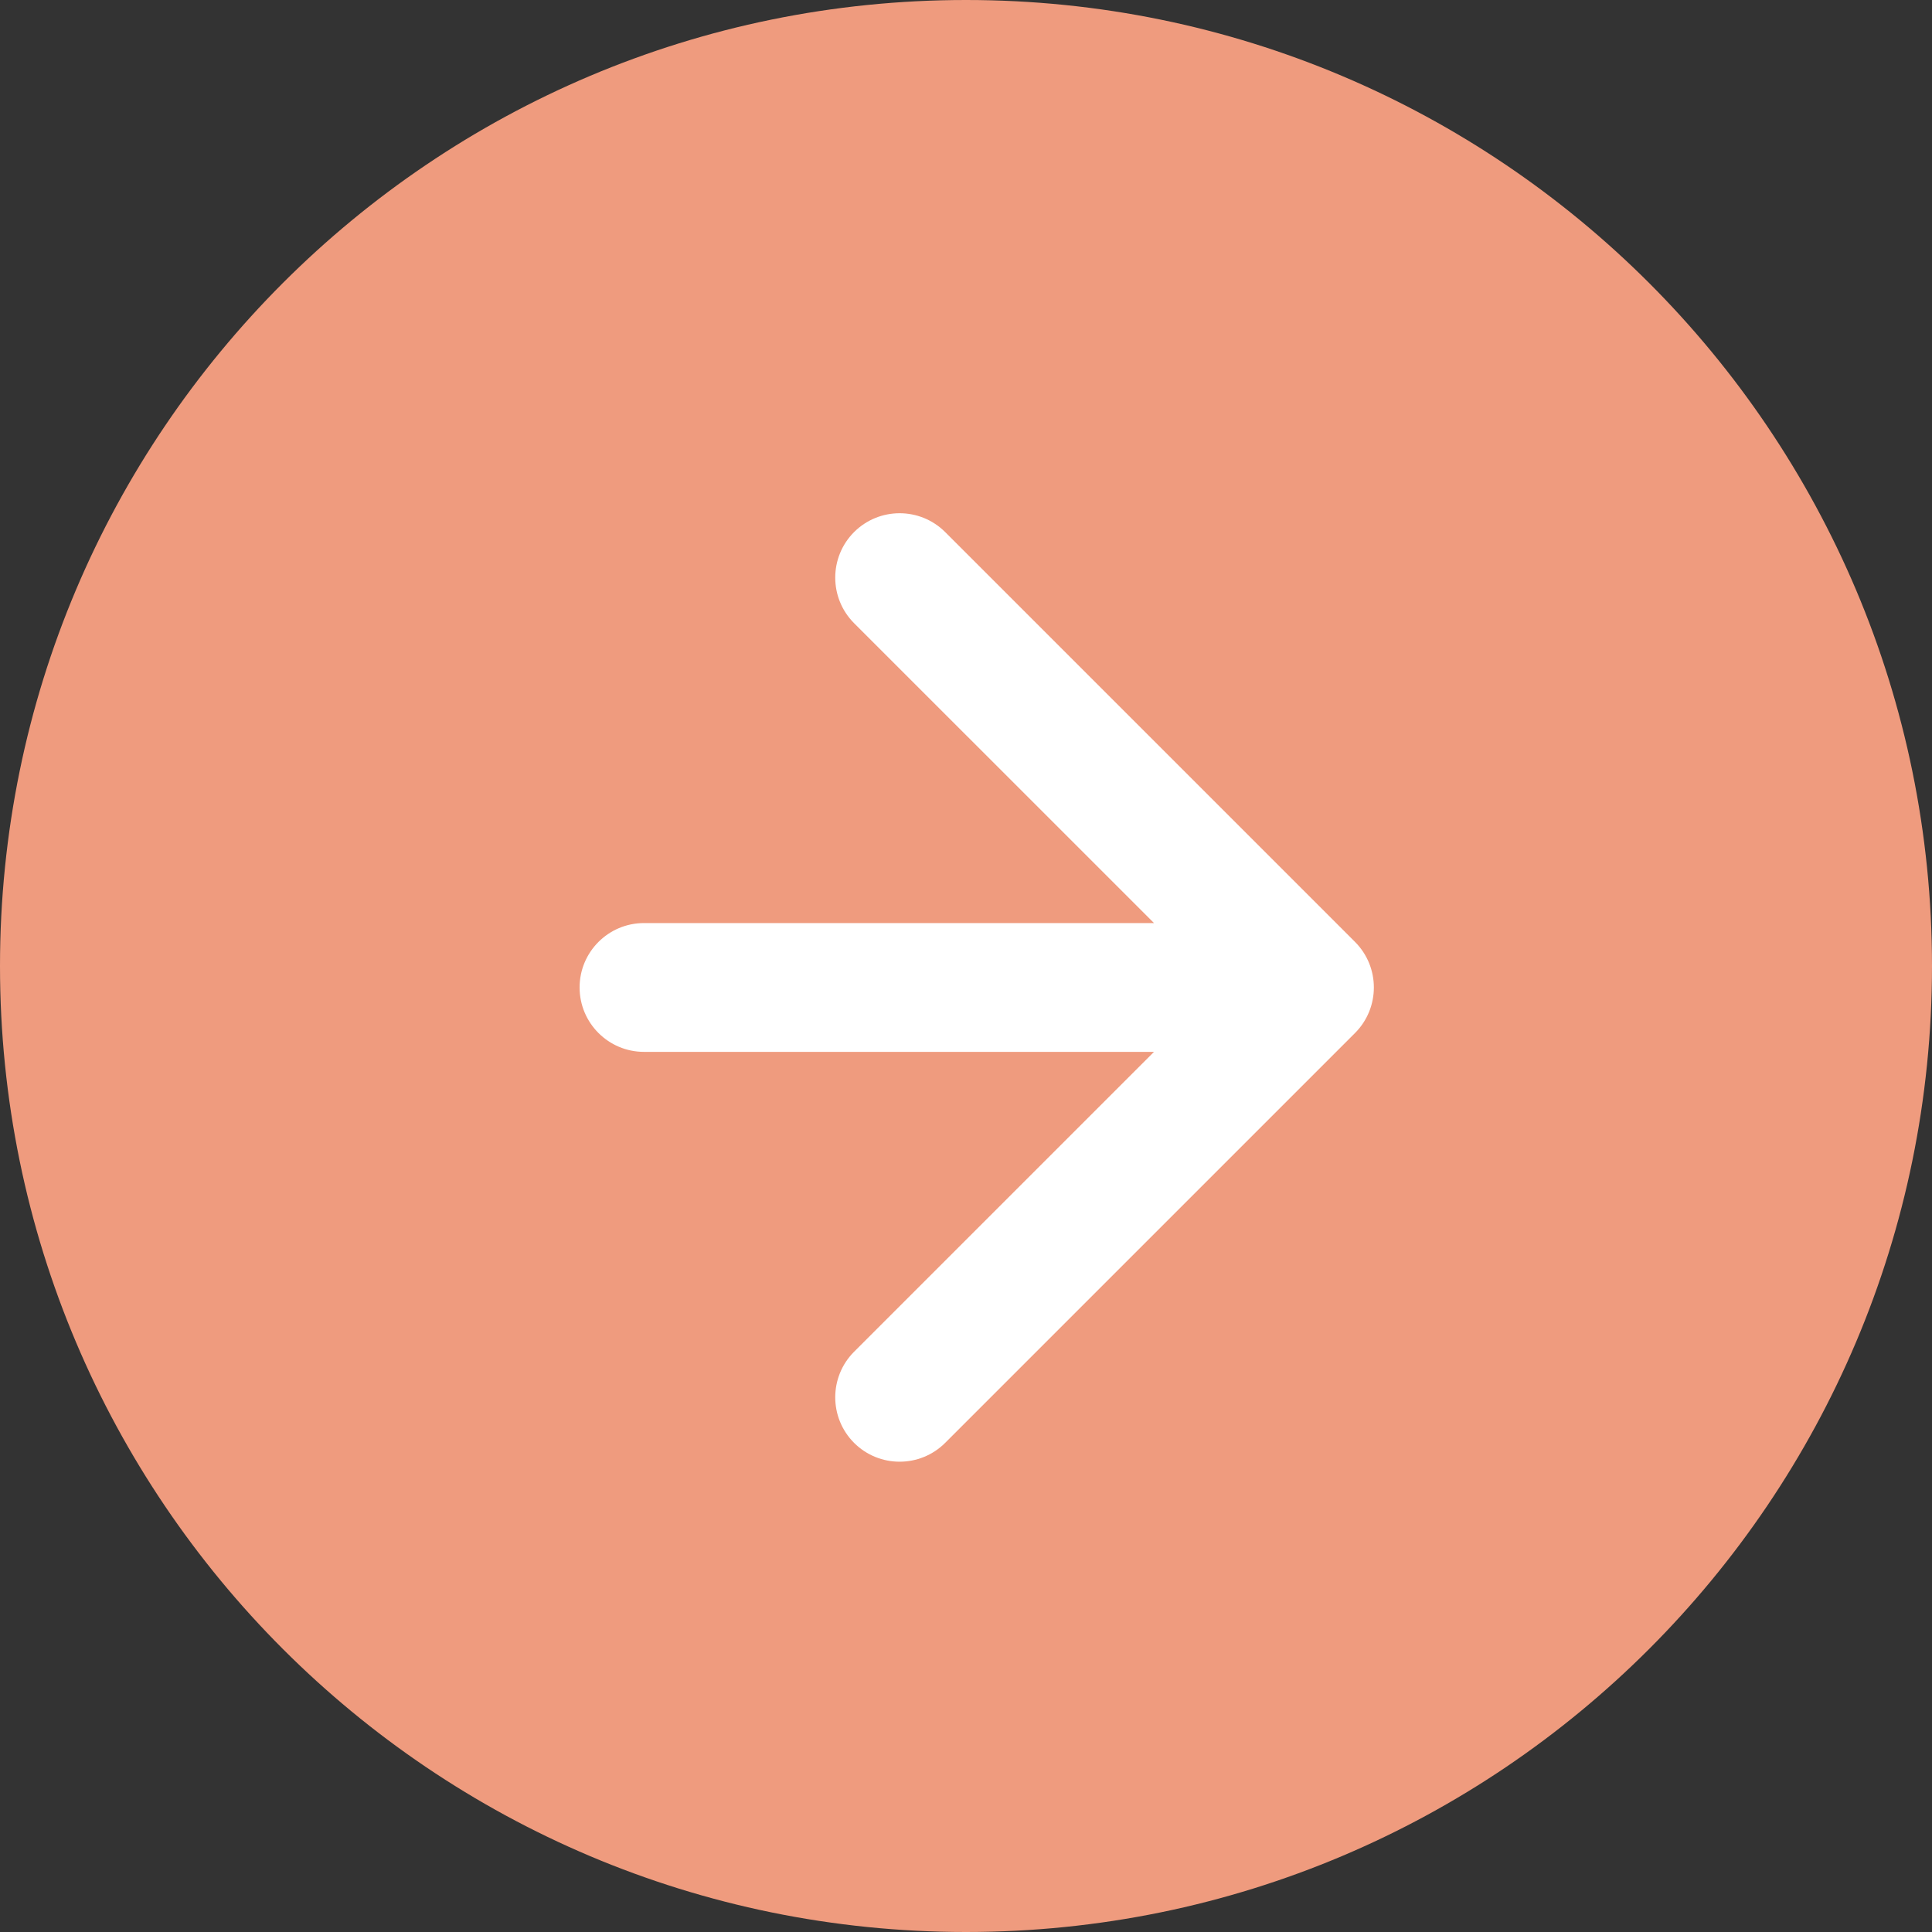
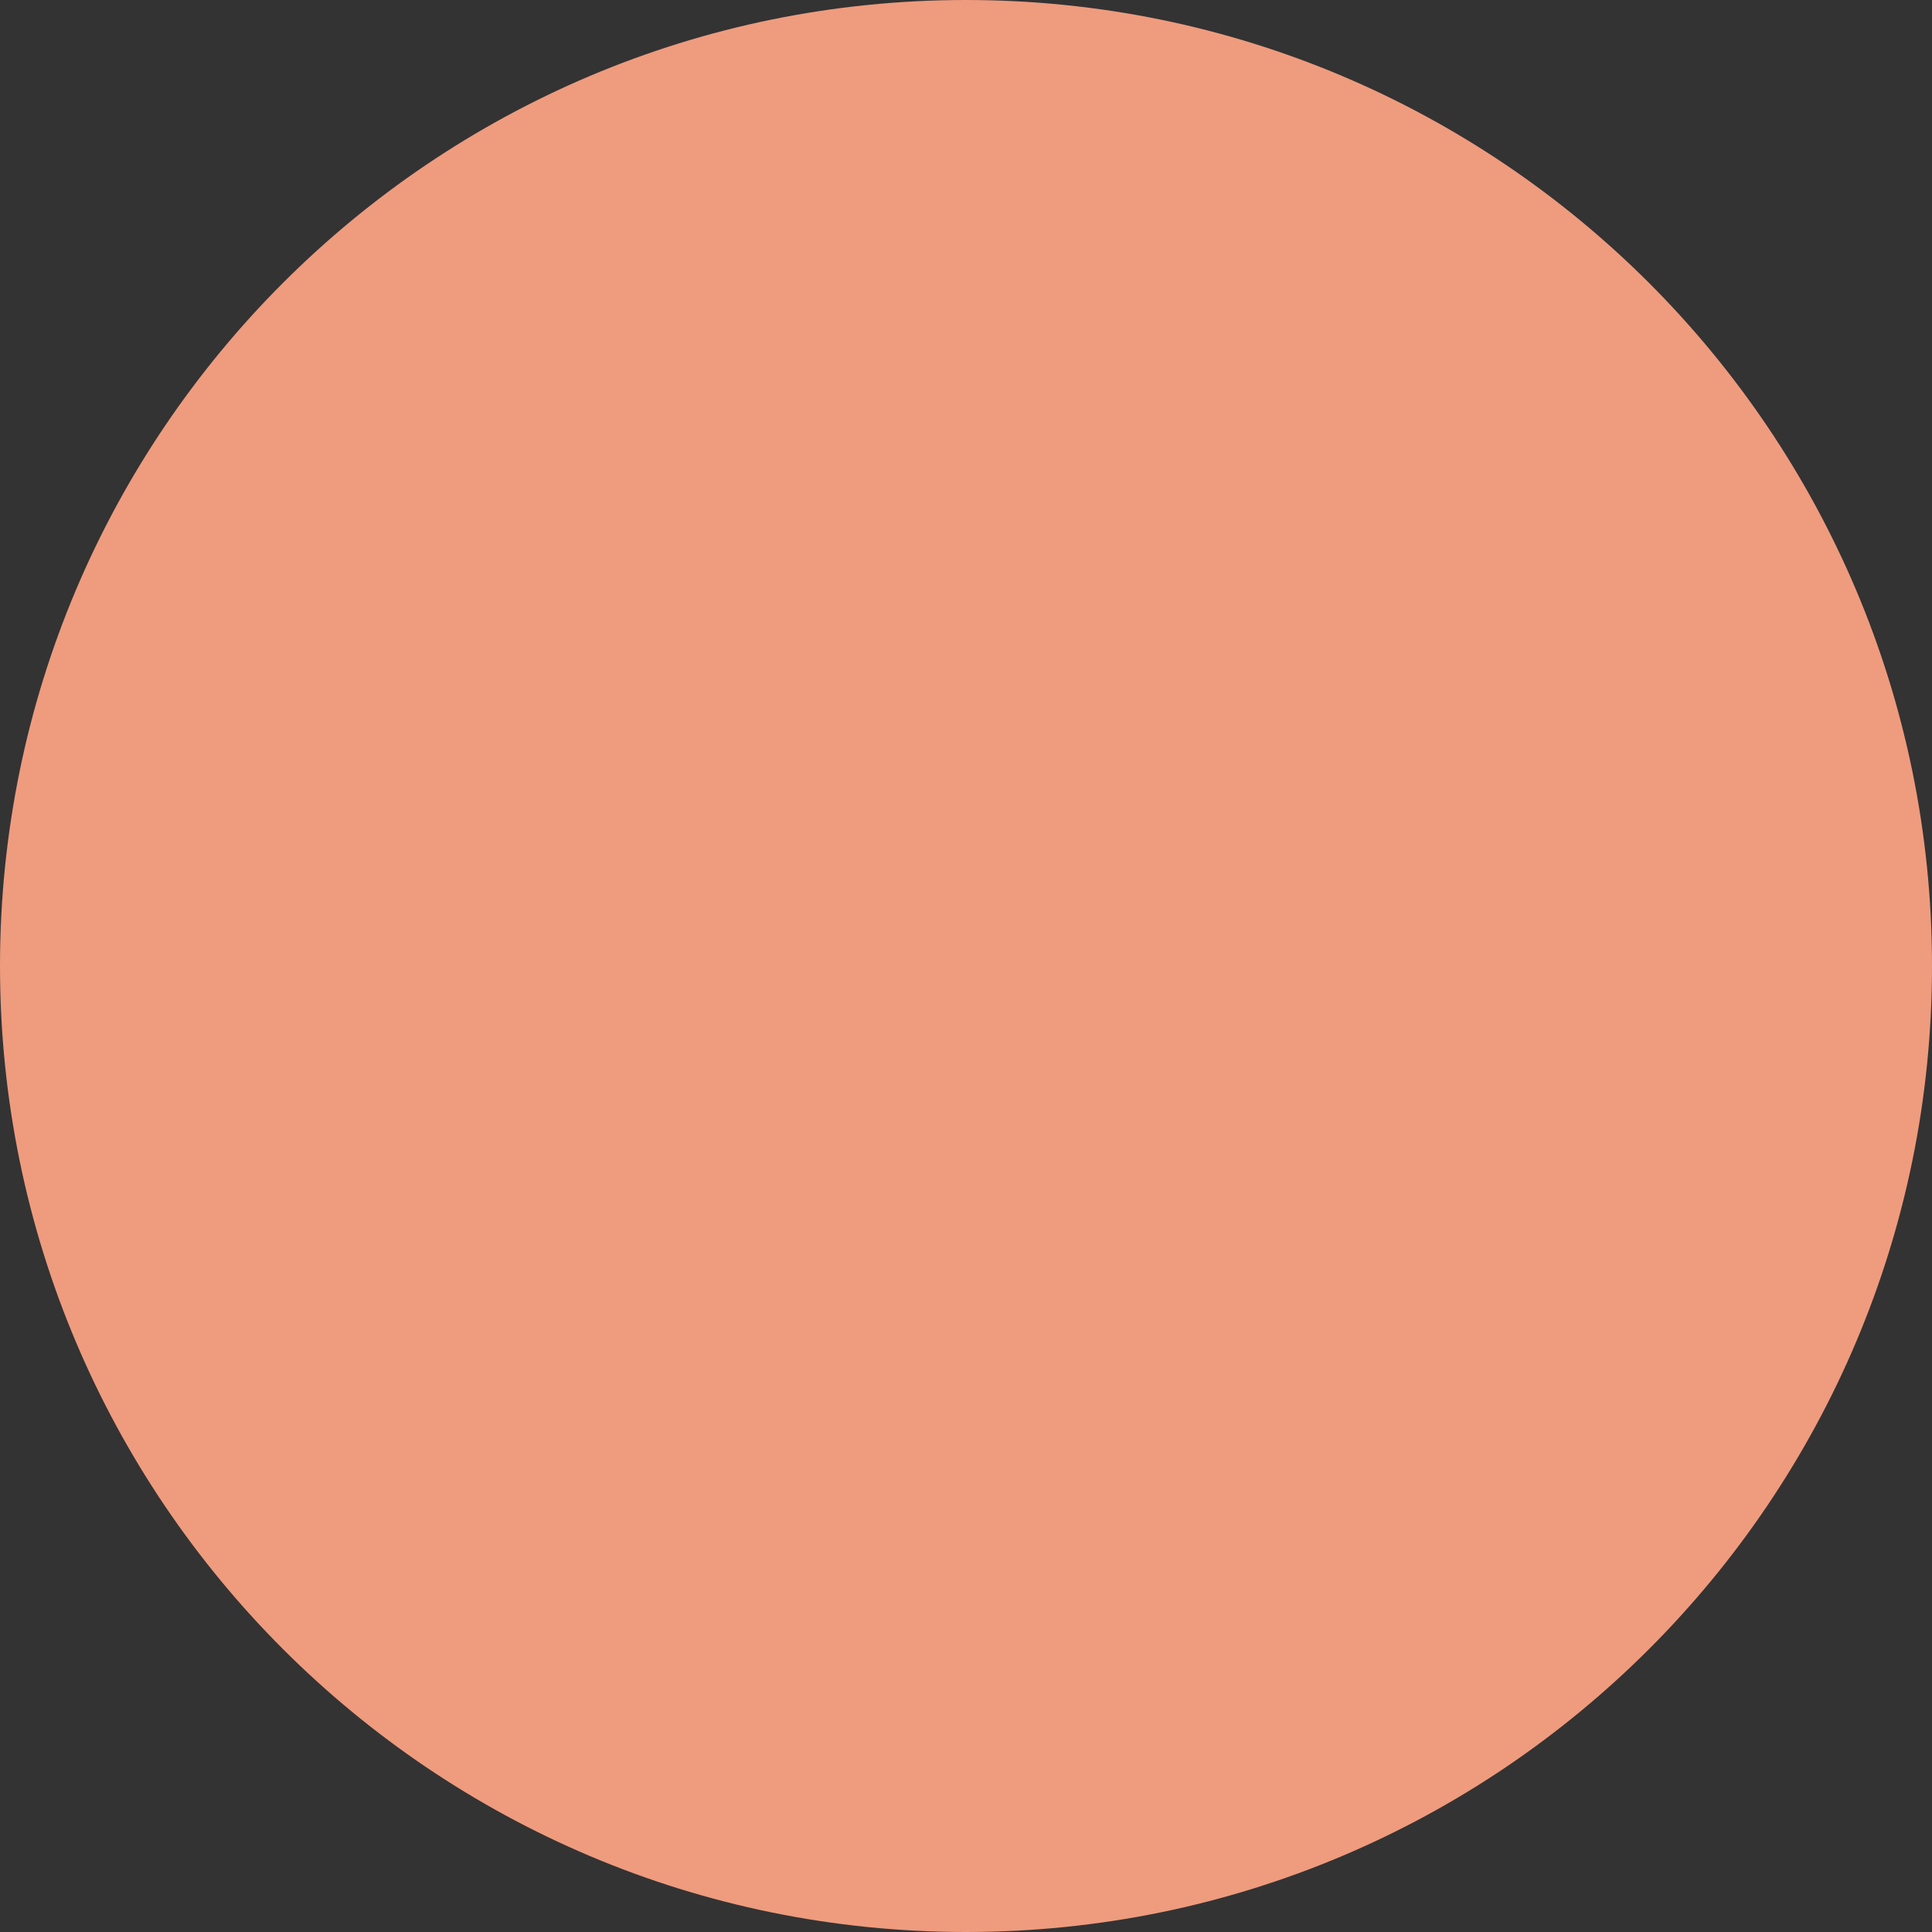
<svg xmlns="http://www.w3.org/2000/svg" width="45" height="45" viewBox="0 0 45 45" fill="none">
  <rect x="0" y="0" width="45" height="45" fill="#333333" stroke="none" />
  <path d="M45 22.5C45 34.926 34.926 45 22.5 45C10.074 45 0 34.926 0 22.5C0 10.074 10.074 0 22.5 0C34.926 0 45 10.074 45 22.5Z" fill="#EF9B7E" />
-   <path fill-rule="evenodd" clip-rule="evenodd" d="M22.015 12.393L31.561 21.939C32.146 22.525 32.146 23.475 31.561 24.061L22.015 33.607C21.429 34.192 20.479 34.192 19.893 33.607C19.308 33.021 19.308 32.071 19.893 31.485L26.879 24.5H15C14.172 24.5 13.5 23.828 13.5 23C13.5 22.172 14.172 21.5 15 21.5H26.879L19.893 14.515C19.308 13.929 19.308 12.979 19.893 12.393C20.479 11.808 21.429 11.808 22.015 12.393Z" fill="white" />
</svg>